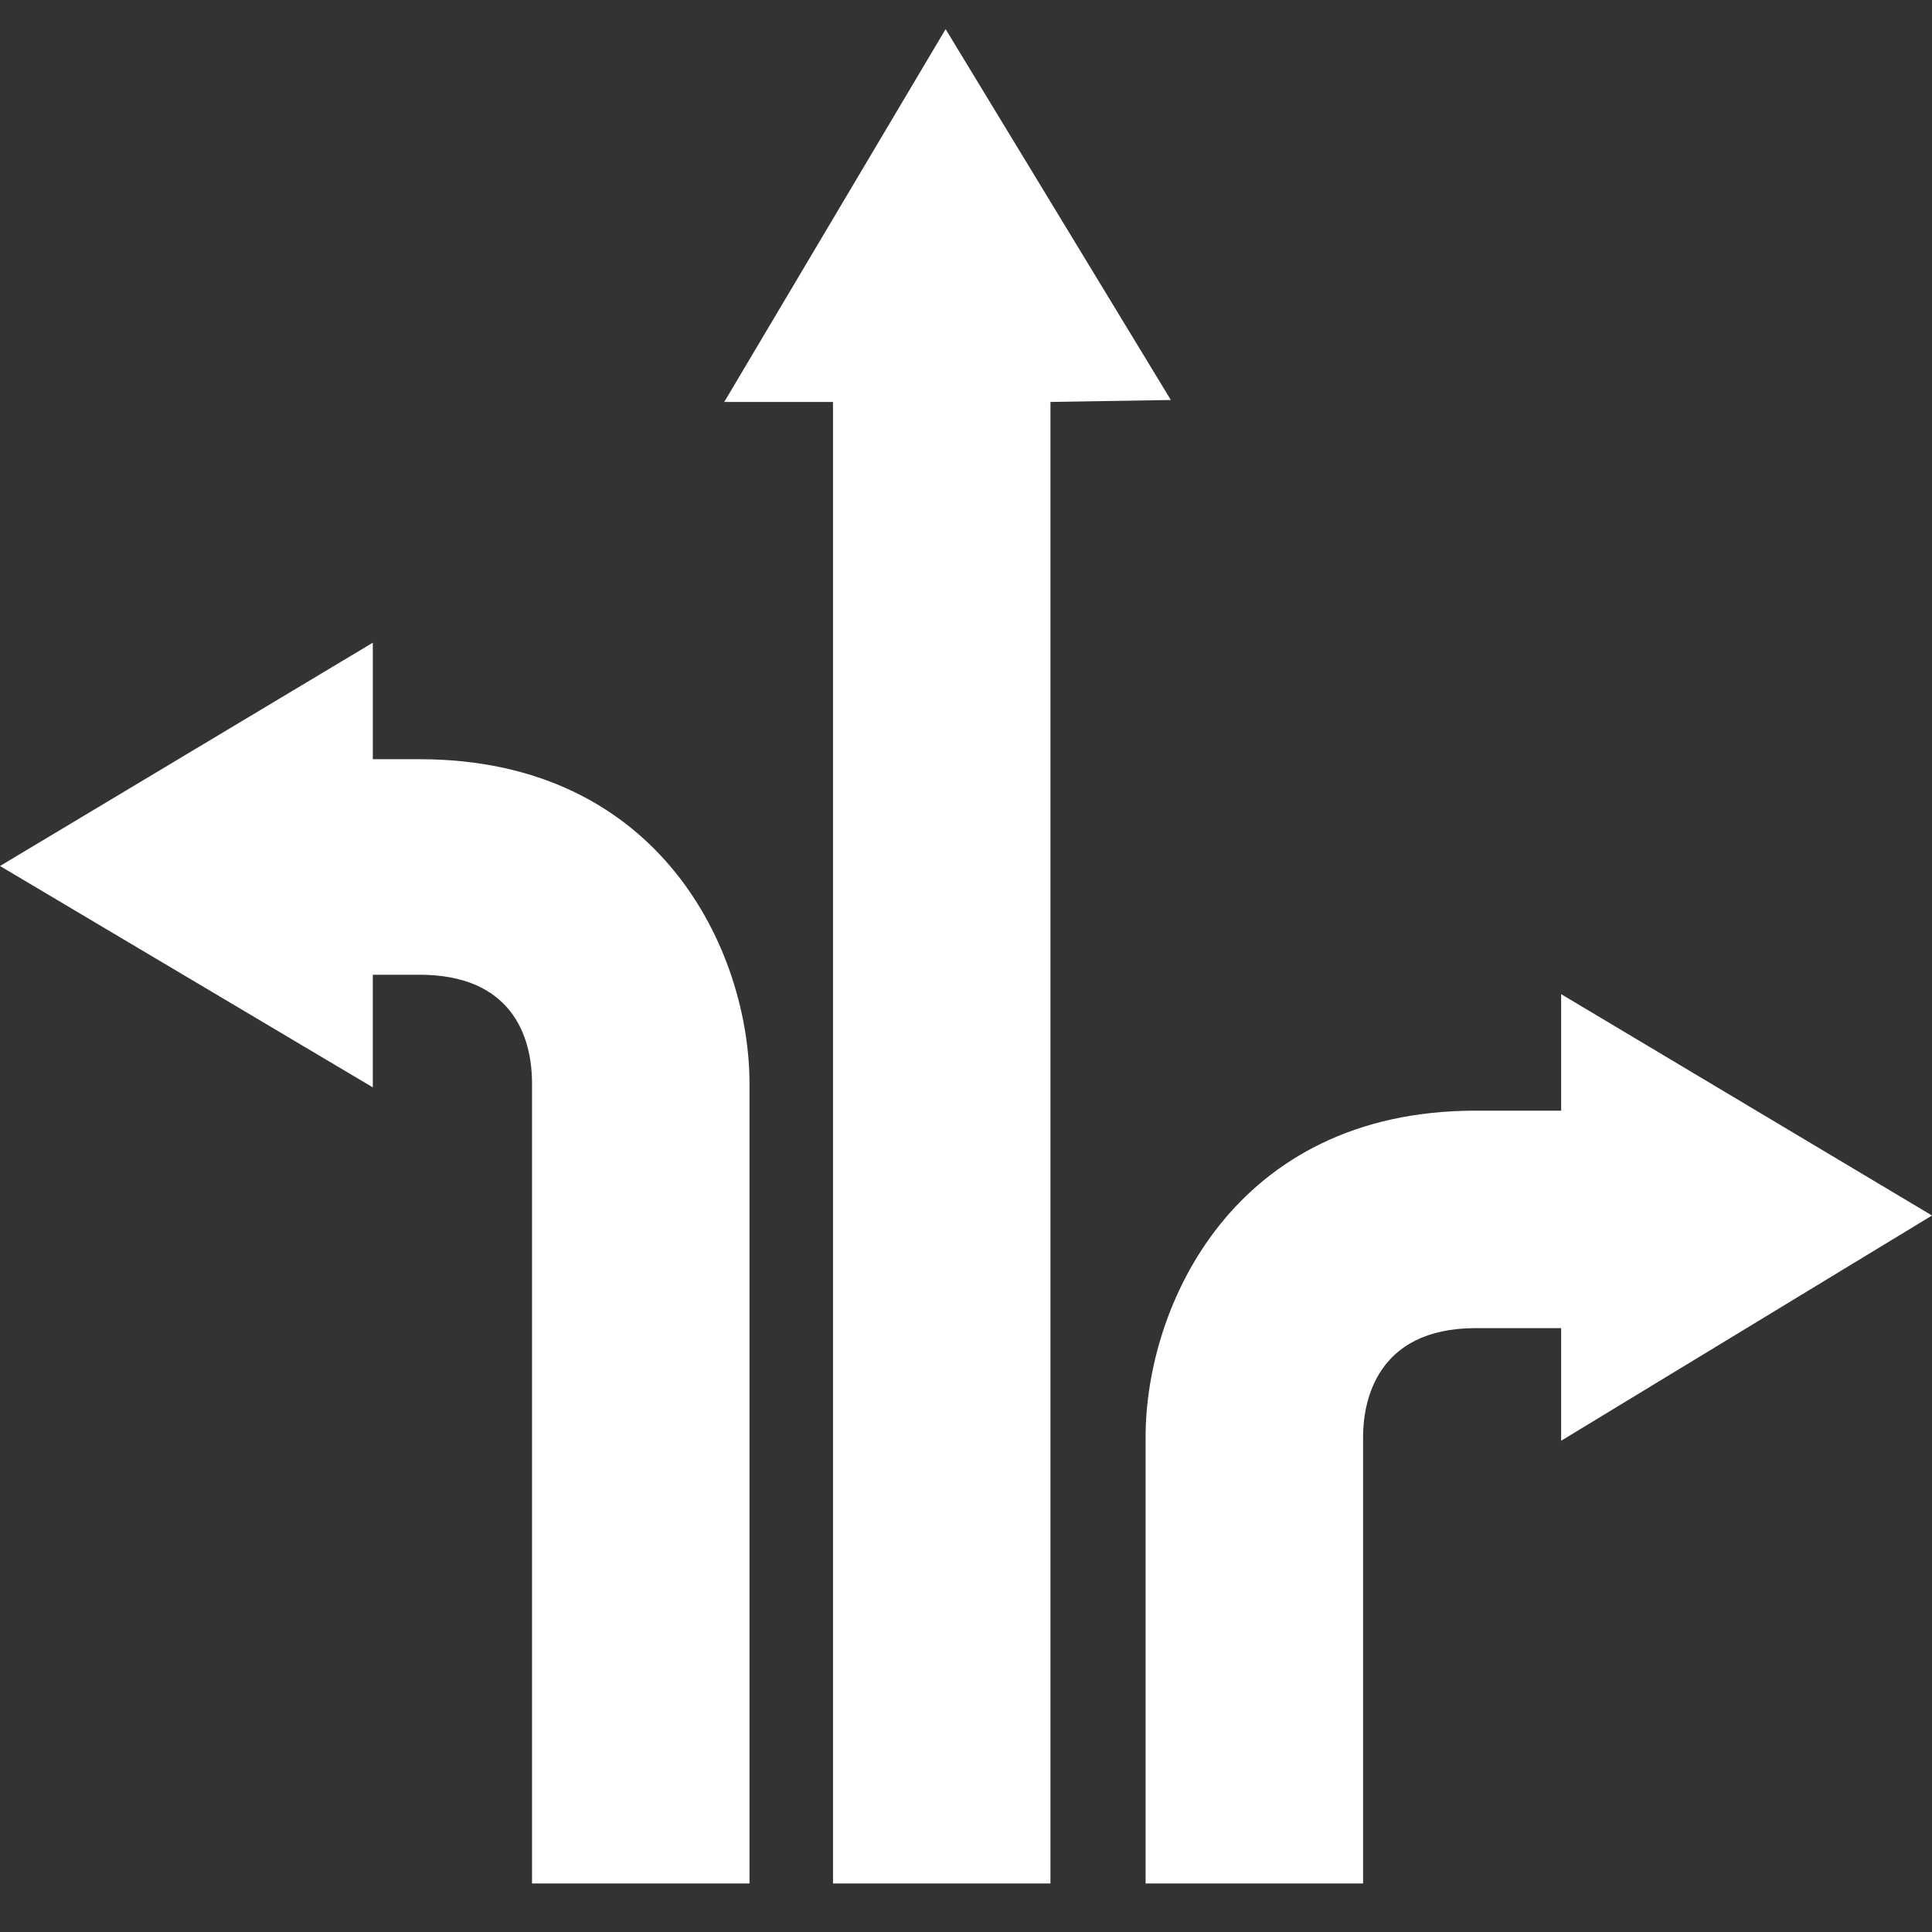
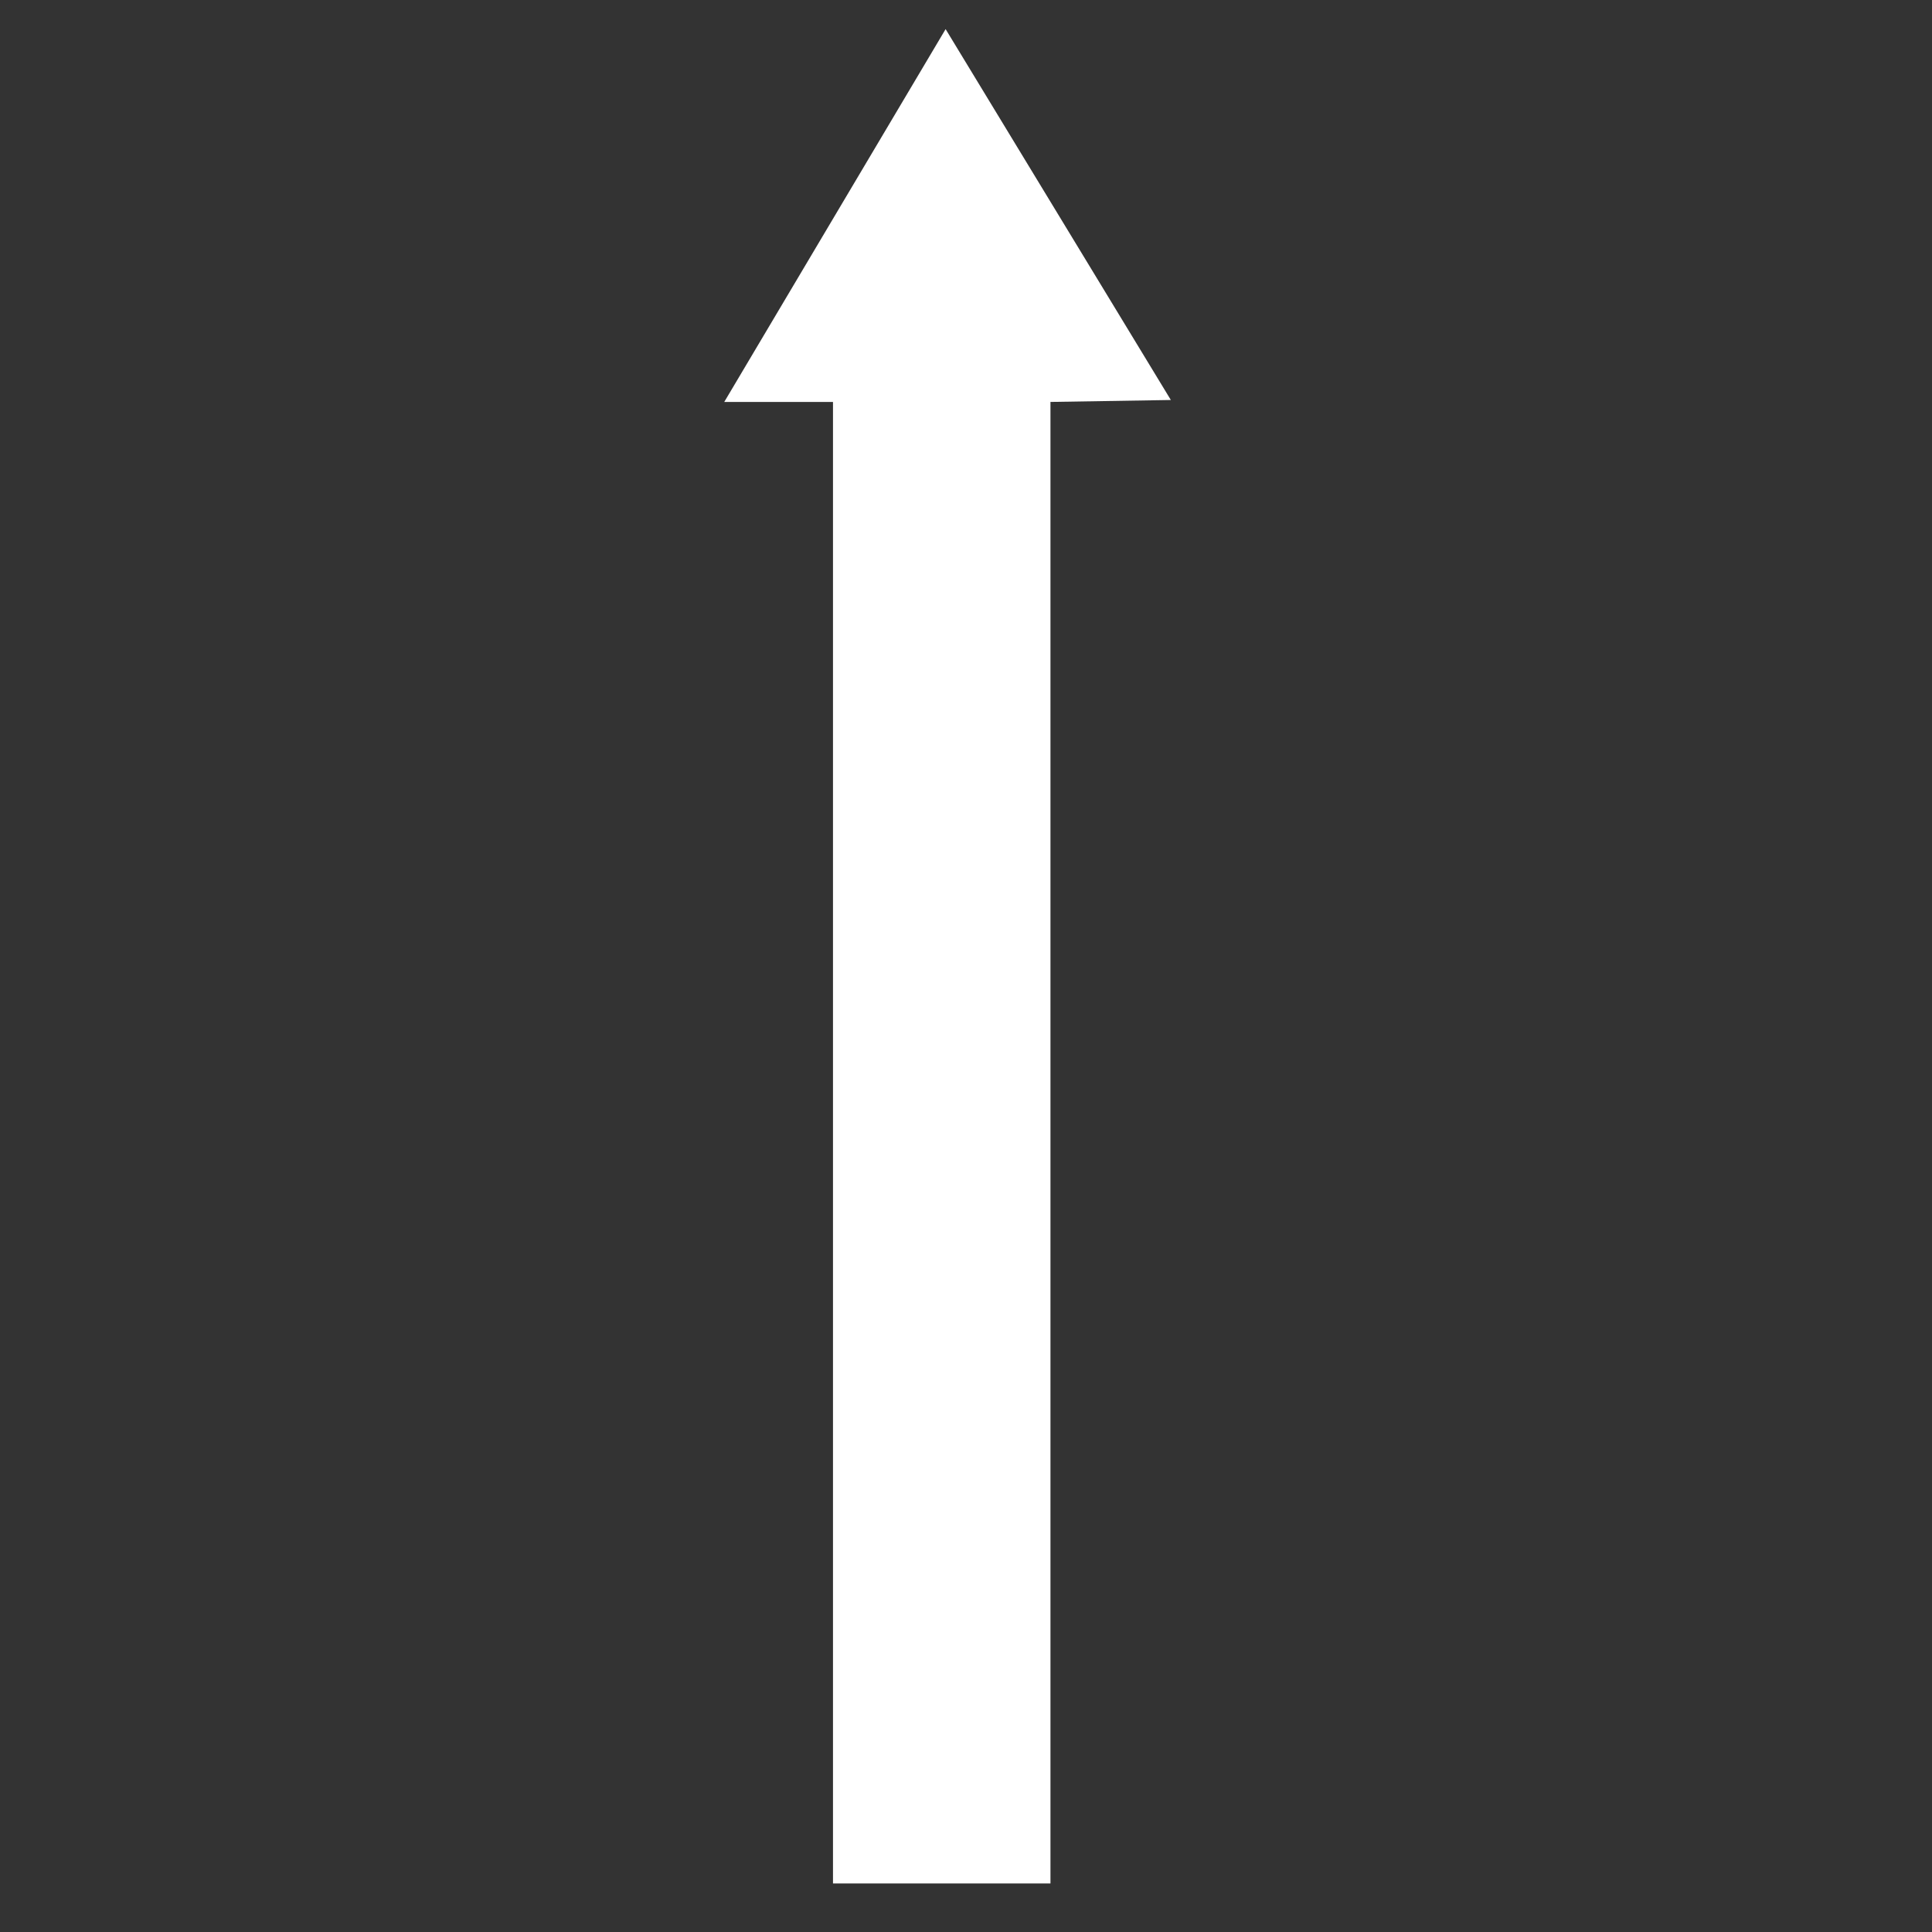
<svg xmlns="http://www.w3.org/2000/svg" version="1.1" id="Layer_2_00000000941654313758550230000012157869813046835087_" x="0px" y="0px" viewBox="0 0 99.5 99.5" style="enable-background:new 0 0 99.5 99.5;" xml:space="preserve">
  <rect x="0" y="0" width="99.5" height="99.5" fill="#333333" stroke="none" />
  <style type="text/css">
	.st0{fill:#FFFFFF;}
</style>
-   <path class="st0" d="M21.6,39.1h-2.4l0-6L0,44.6L19.2,56l0-5.8h2.4c4.7,0,5.8,3.1,5.8,5.6V97h11.2V55.8  C38.6,49.1,34.1,39.1,21.6,39.1L21.6,39.1z" />
  <path class="st0" d="M60.3,20.6L48.7,1.5L37.3,20.7l5.6,0V97h11.2V20.7L60.3,20.6z" />
-   <path class="st0" d="M99.5,62.6L80.4,51.2l0,6H76c-12.5,0-17,10.1-17,16.8v23h11.2V74c0-1.7,0.6-5.6,5.8-5.6h4.4l0,5.8L99.5,62.6z" />
</svg>